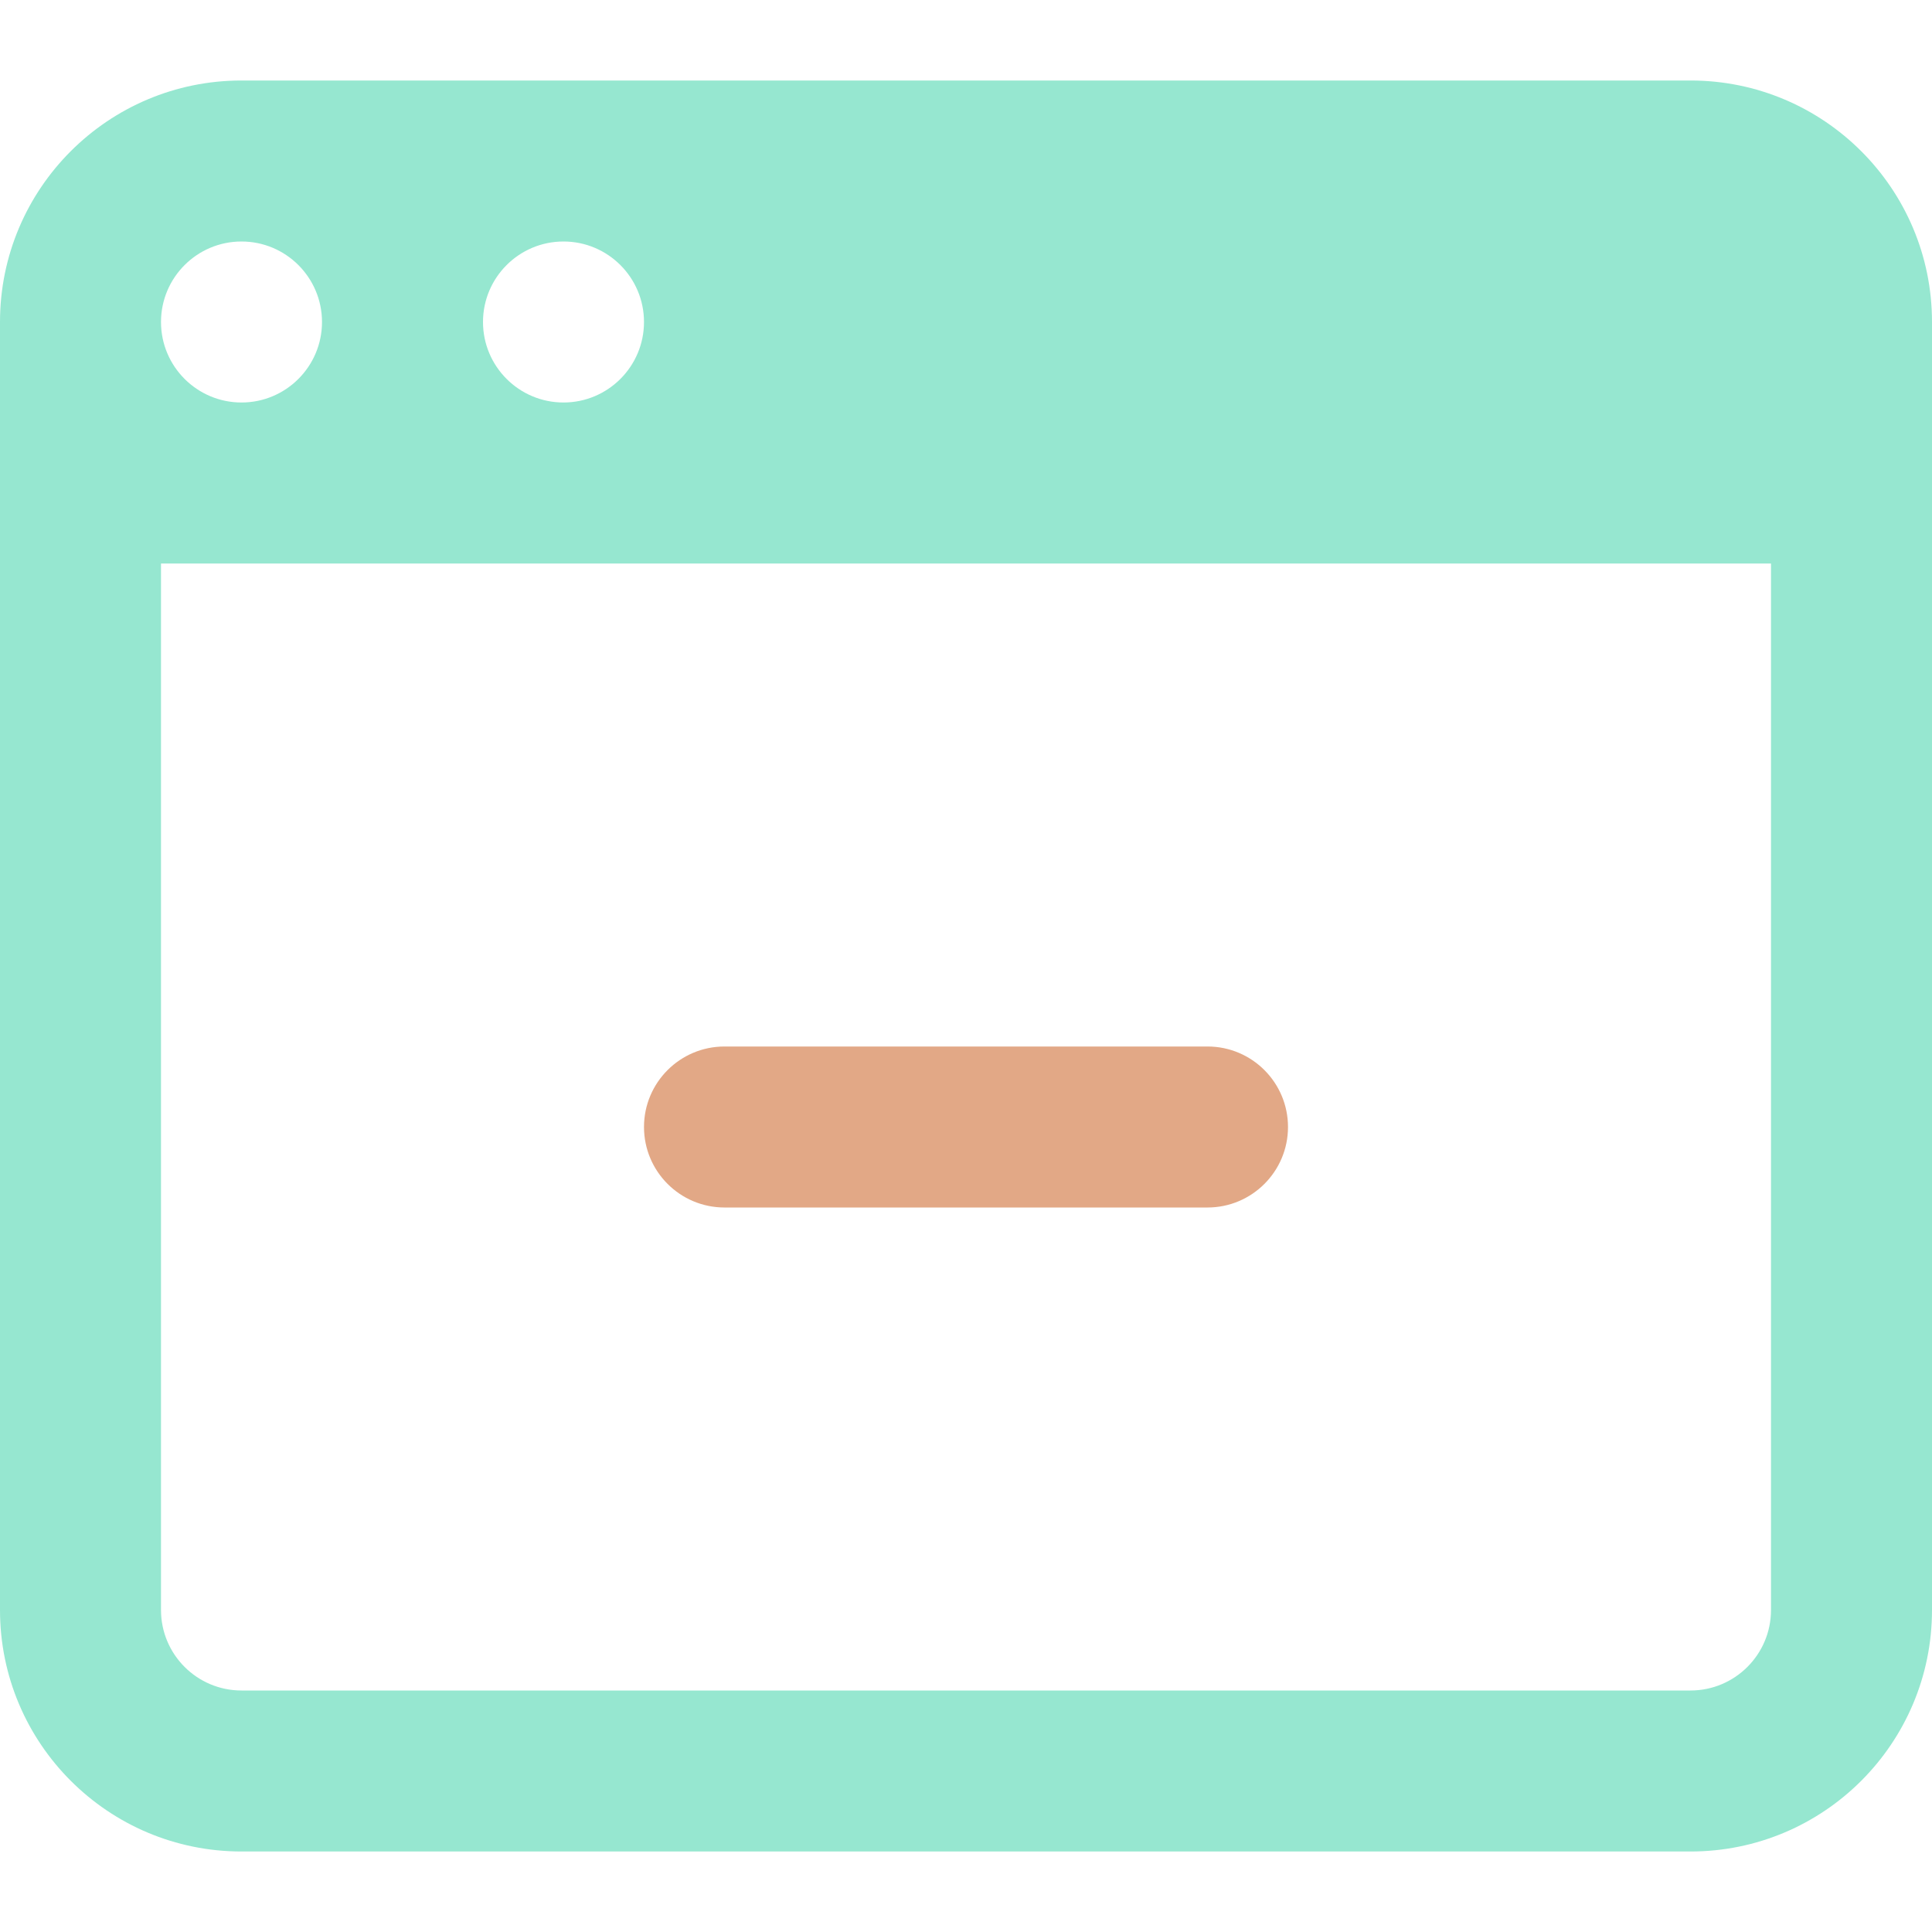
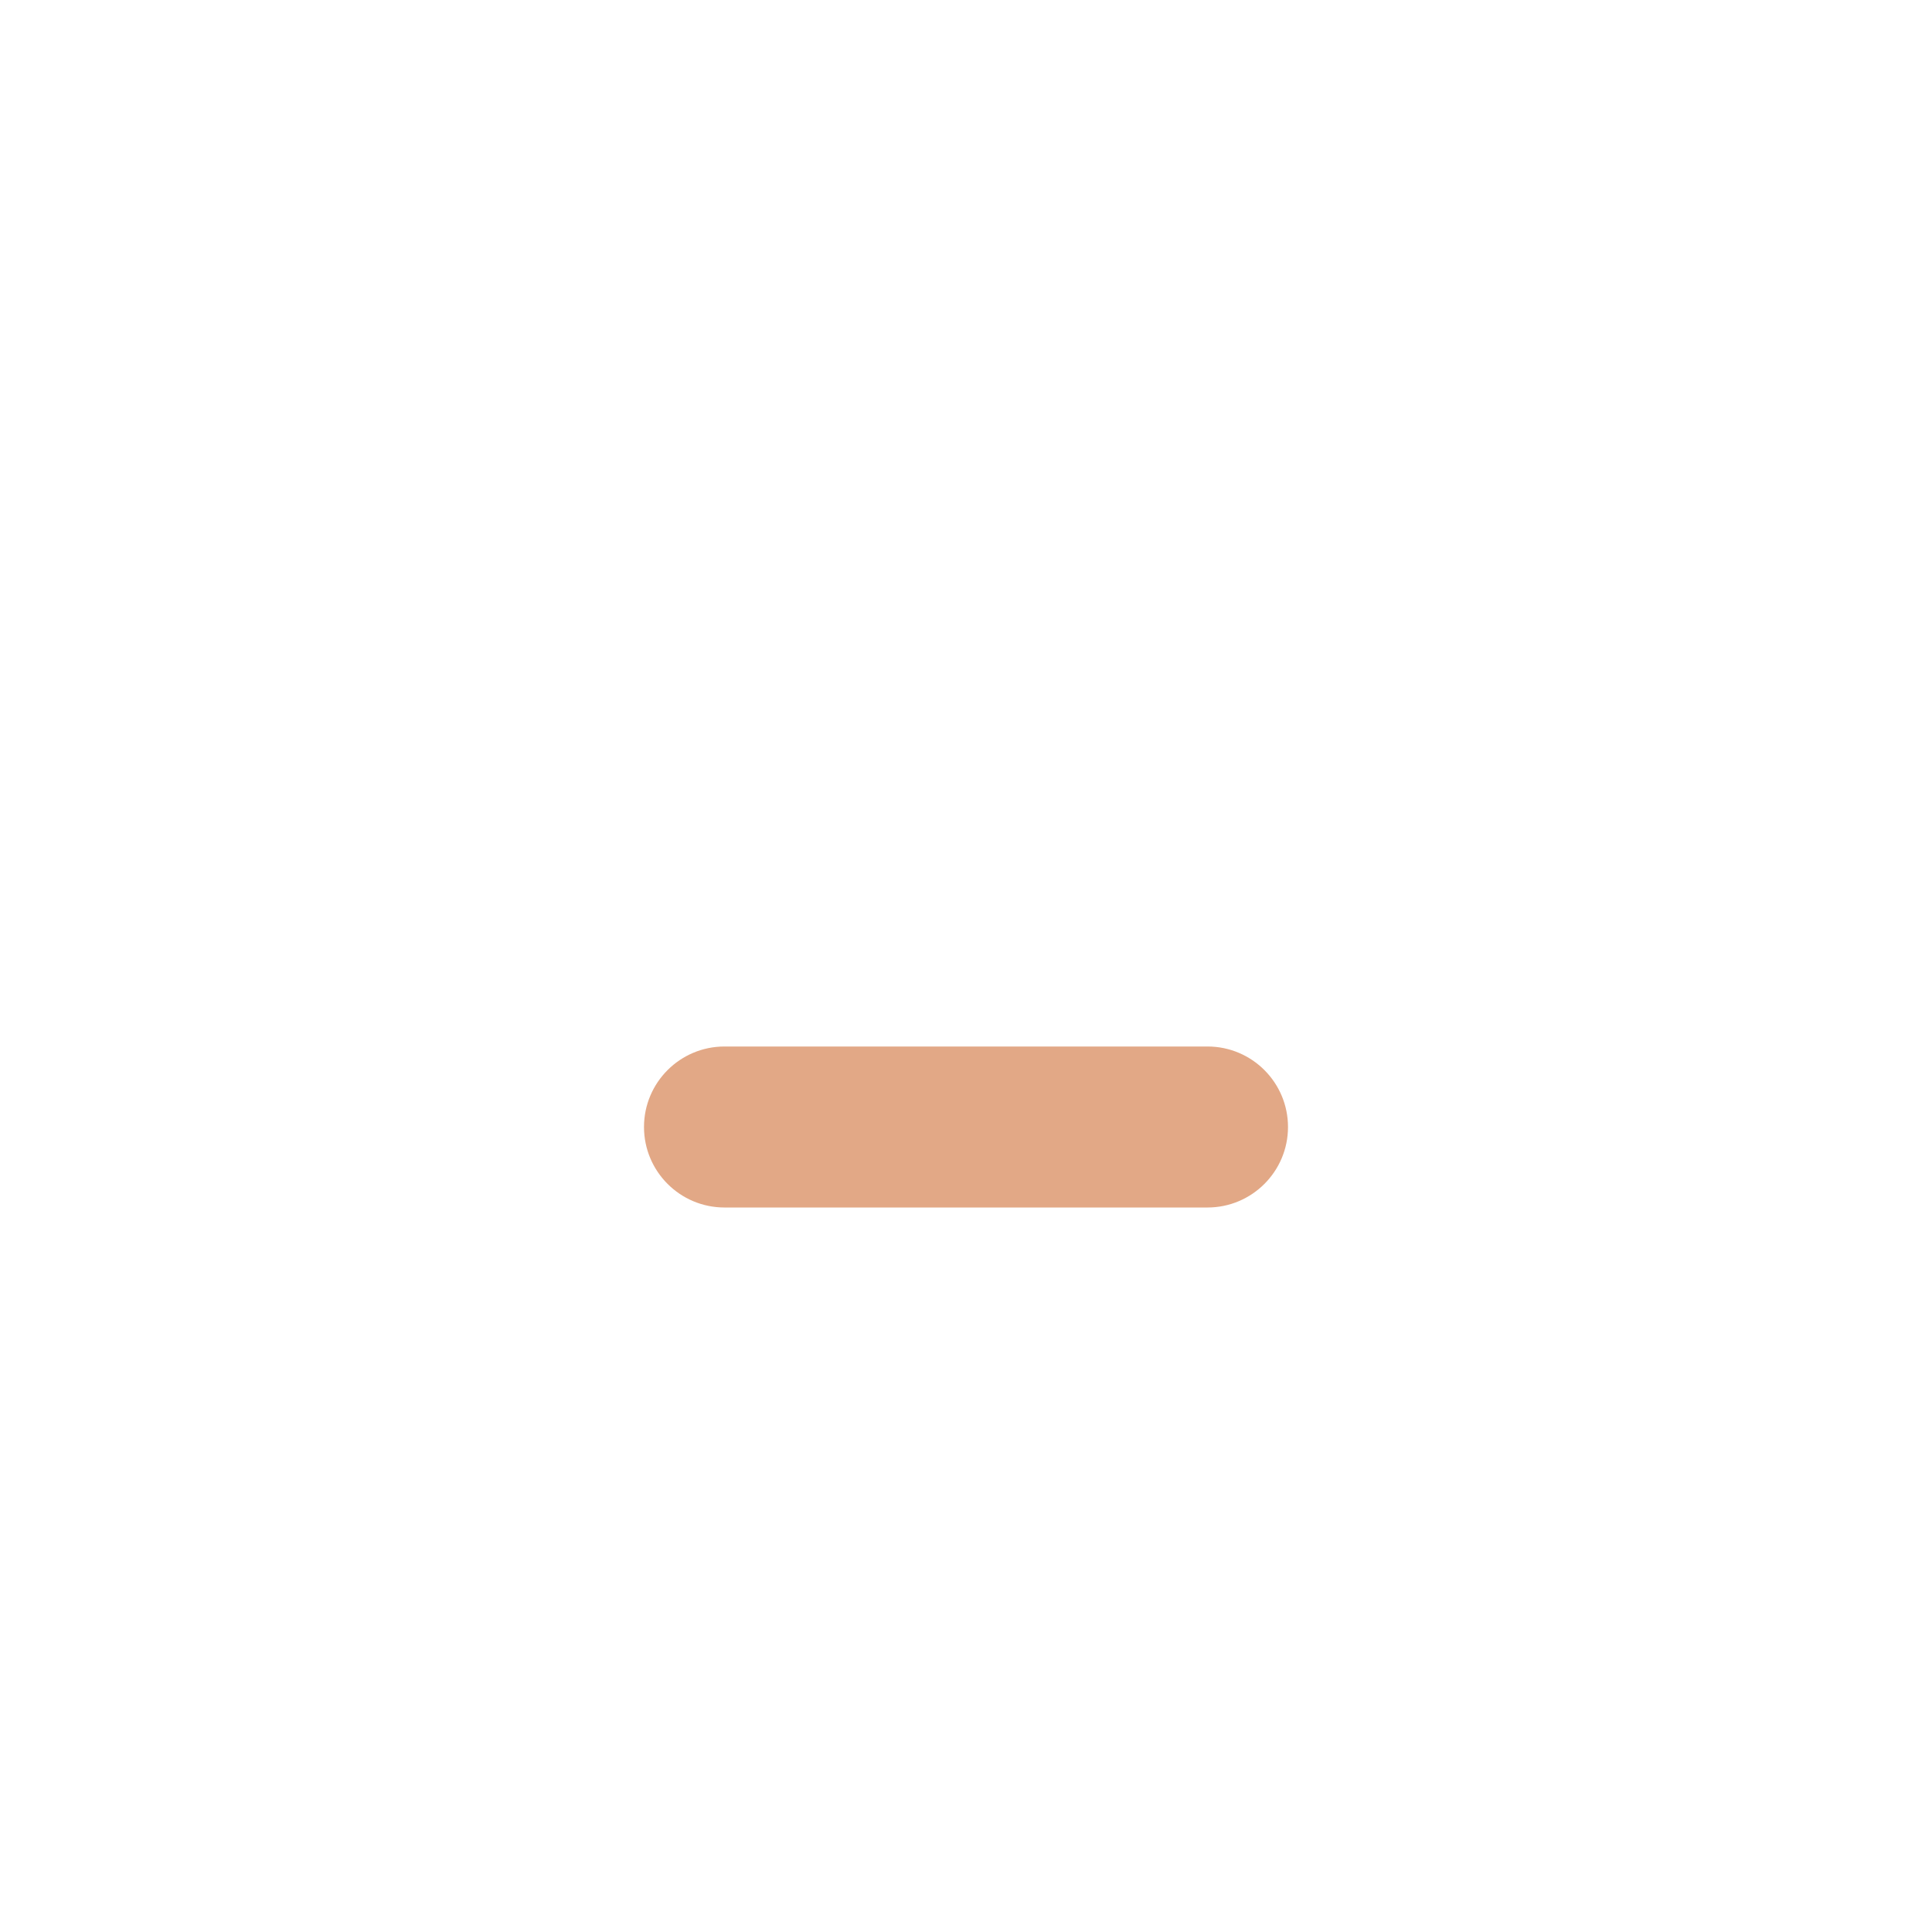
<svg xmlns="http://www.w3.org/2000/svg" width="24" height="24" viewBox="0 0 24 24" fill="none">
-   <path d="M21 1H3C1.343 1 0 2.343 0 4V20C0 21.657 1.343 23 3 23H21C22.657 23 24 21.657 24 20V4C24 2.343 22.657 1 21 1ZM7 3C7.552 3 8 3.448 8 4C8 4.552 7.552 5 7 5C6.448 5 6 4.552 6 4C6 3.448 6.448 3 7 3ZM3 3C3.552 3 4 3.448 4 4C4 4.552 3.552 5 3 5C2.448 5 2 4.552 2 4C2 3.448 2.448 3 3 3ZM21 21H3C2.448 21 2 20.552 2 20V7H22V20C22 20.552 21.552 21 21 21Z" fill="#96E7D0" />
-   <path d="M15 15H9C8.448 15 8 14.552 8 14C8 13.448 8.448 13 9 13H15C15.552 13 16 13.448 16 14C16 14.552 15.552 15 15 15Z" fill="#E2A886" />
+   <path d="M15 15H9C8.448 15 8 14.552 8 14C8 13.448 8.448 13 9 13H15C15.552 13 16 13.448 16 14C16 14.552 15.552 15 15 15" fill="#E2A886" />
</svg>